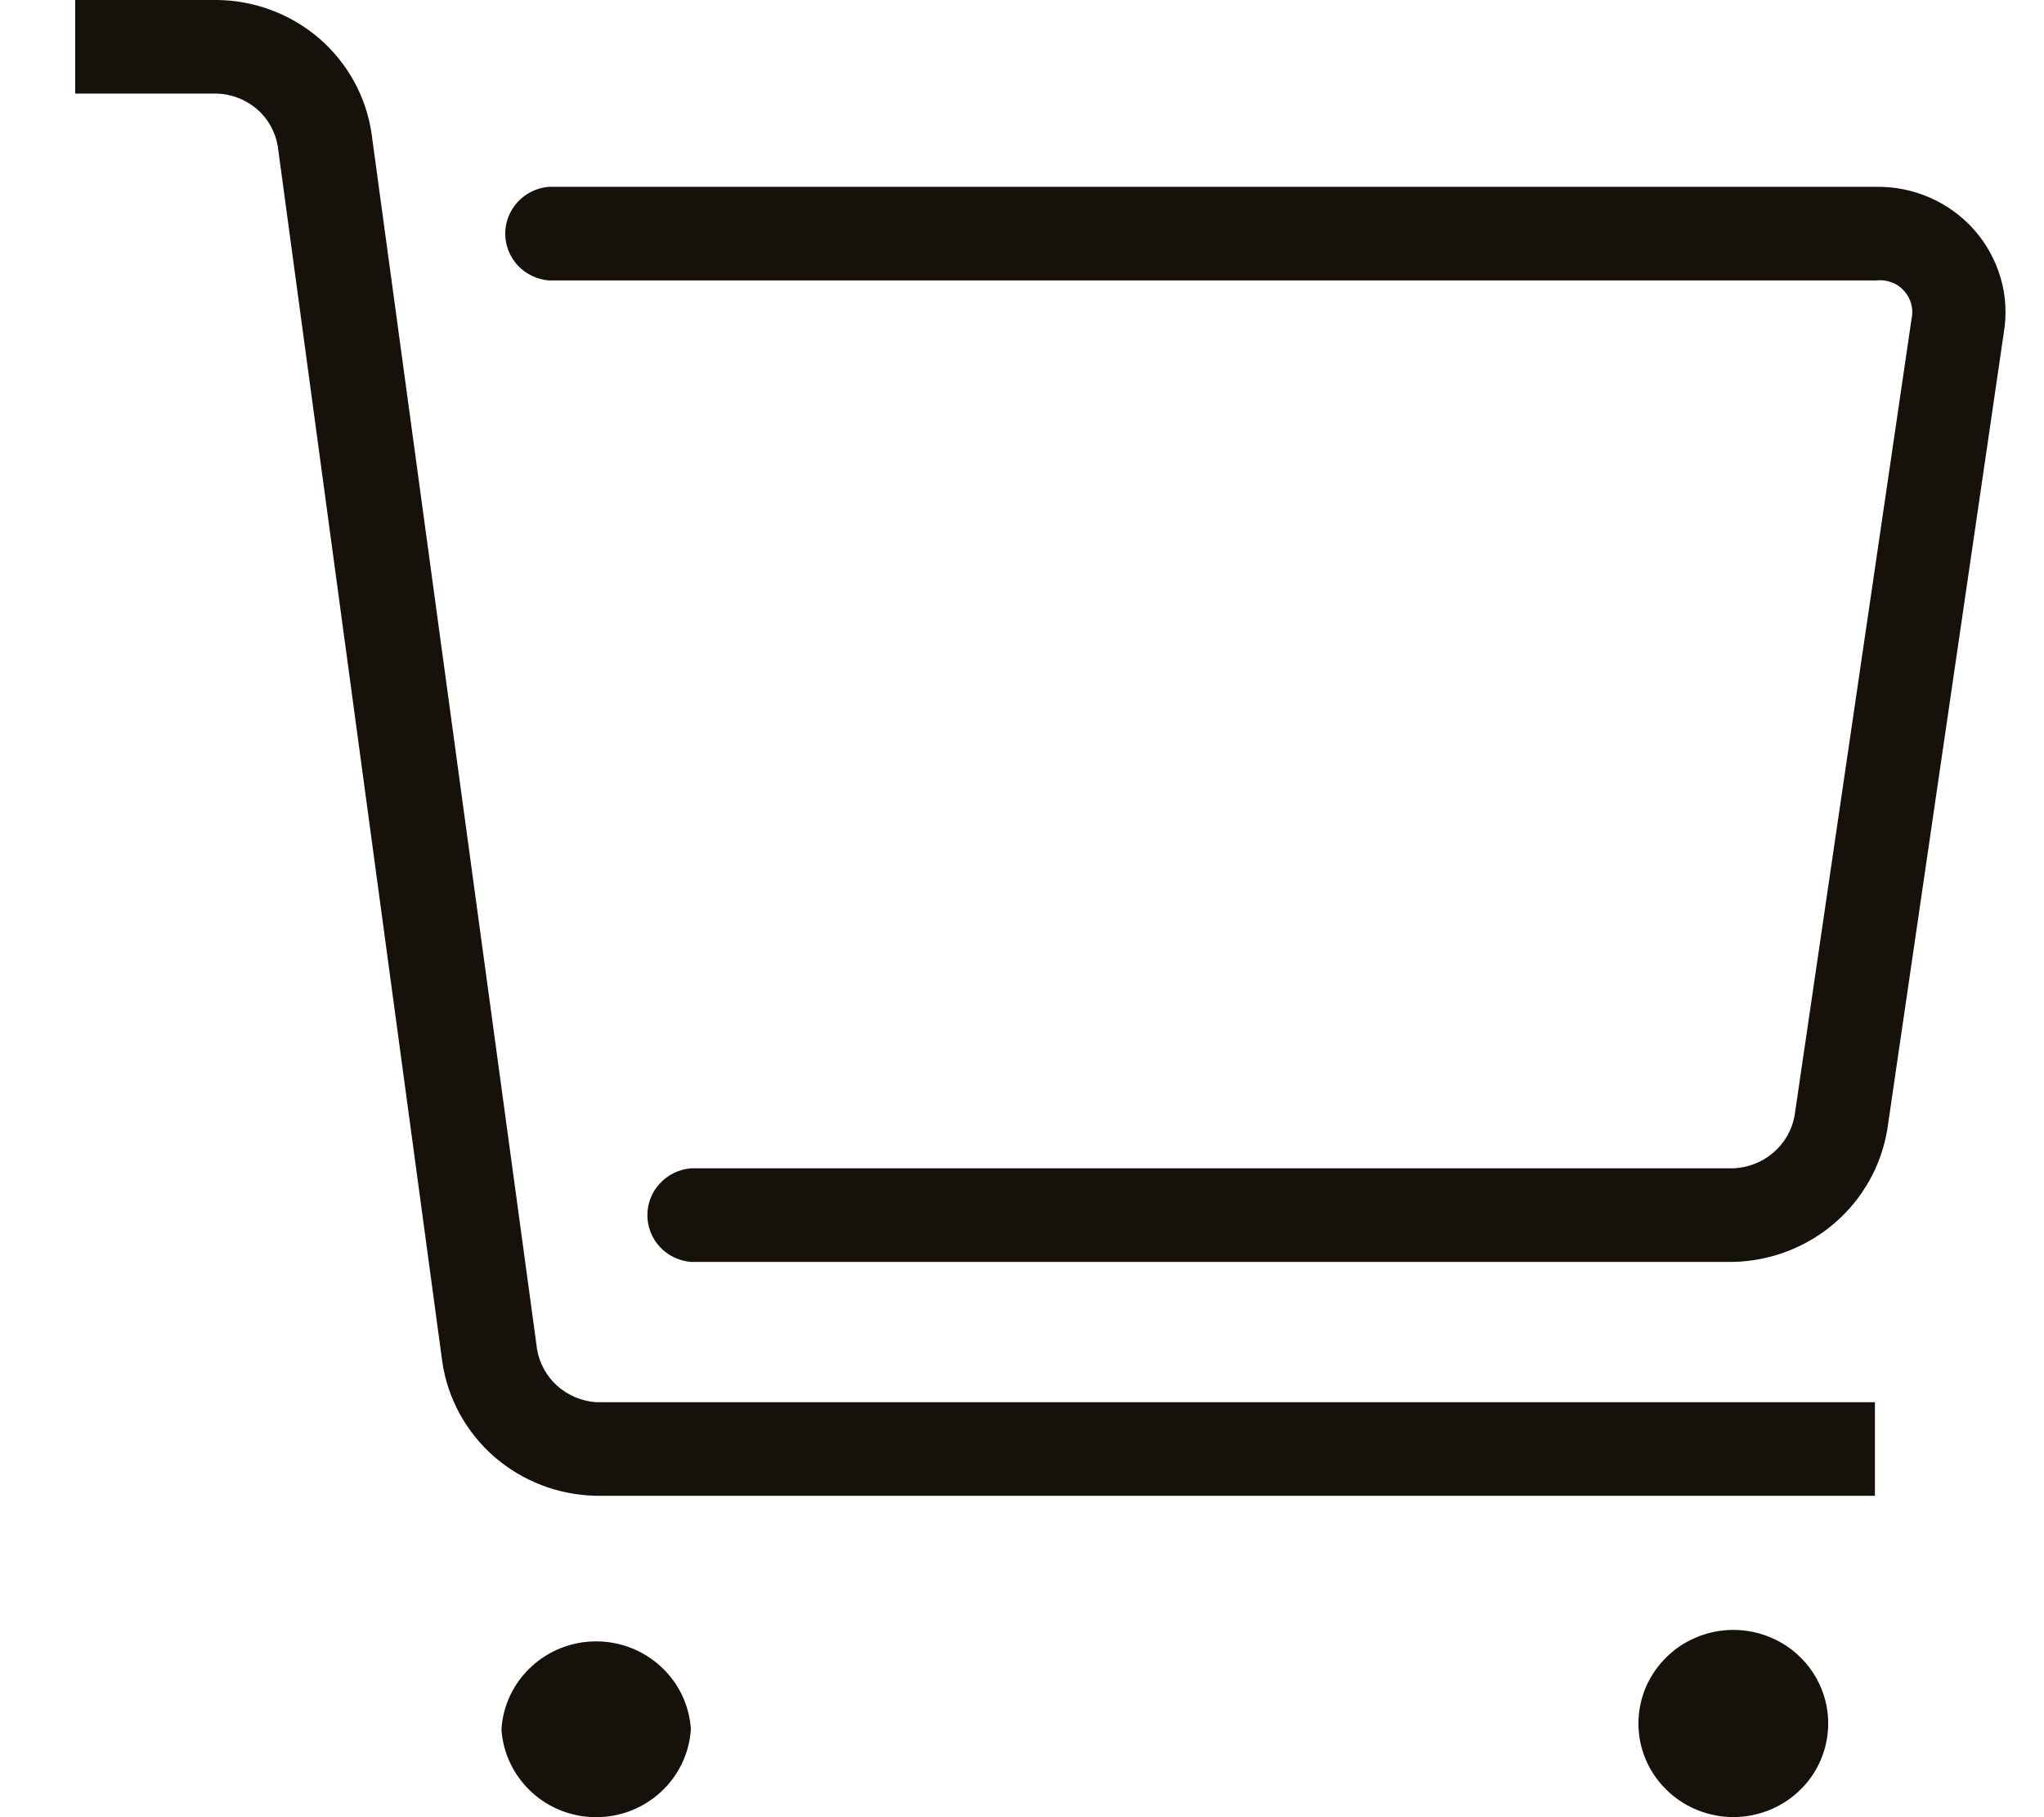
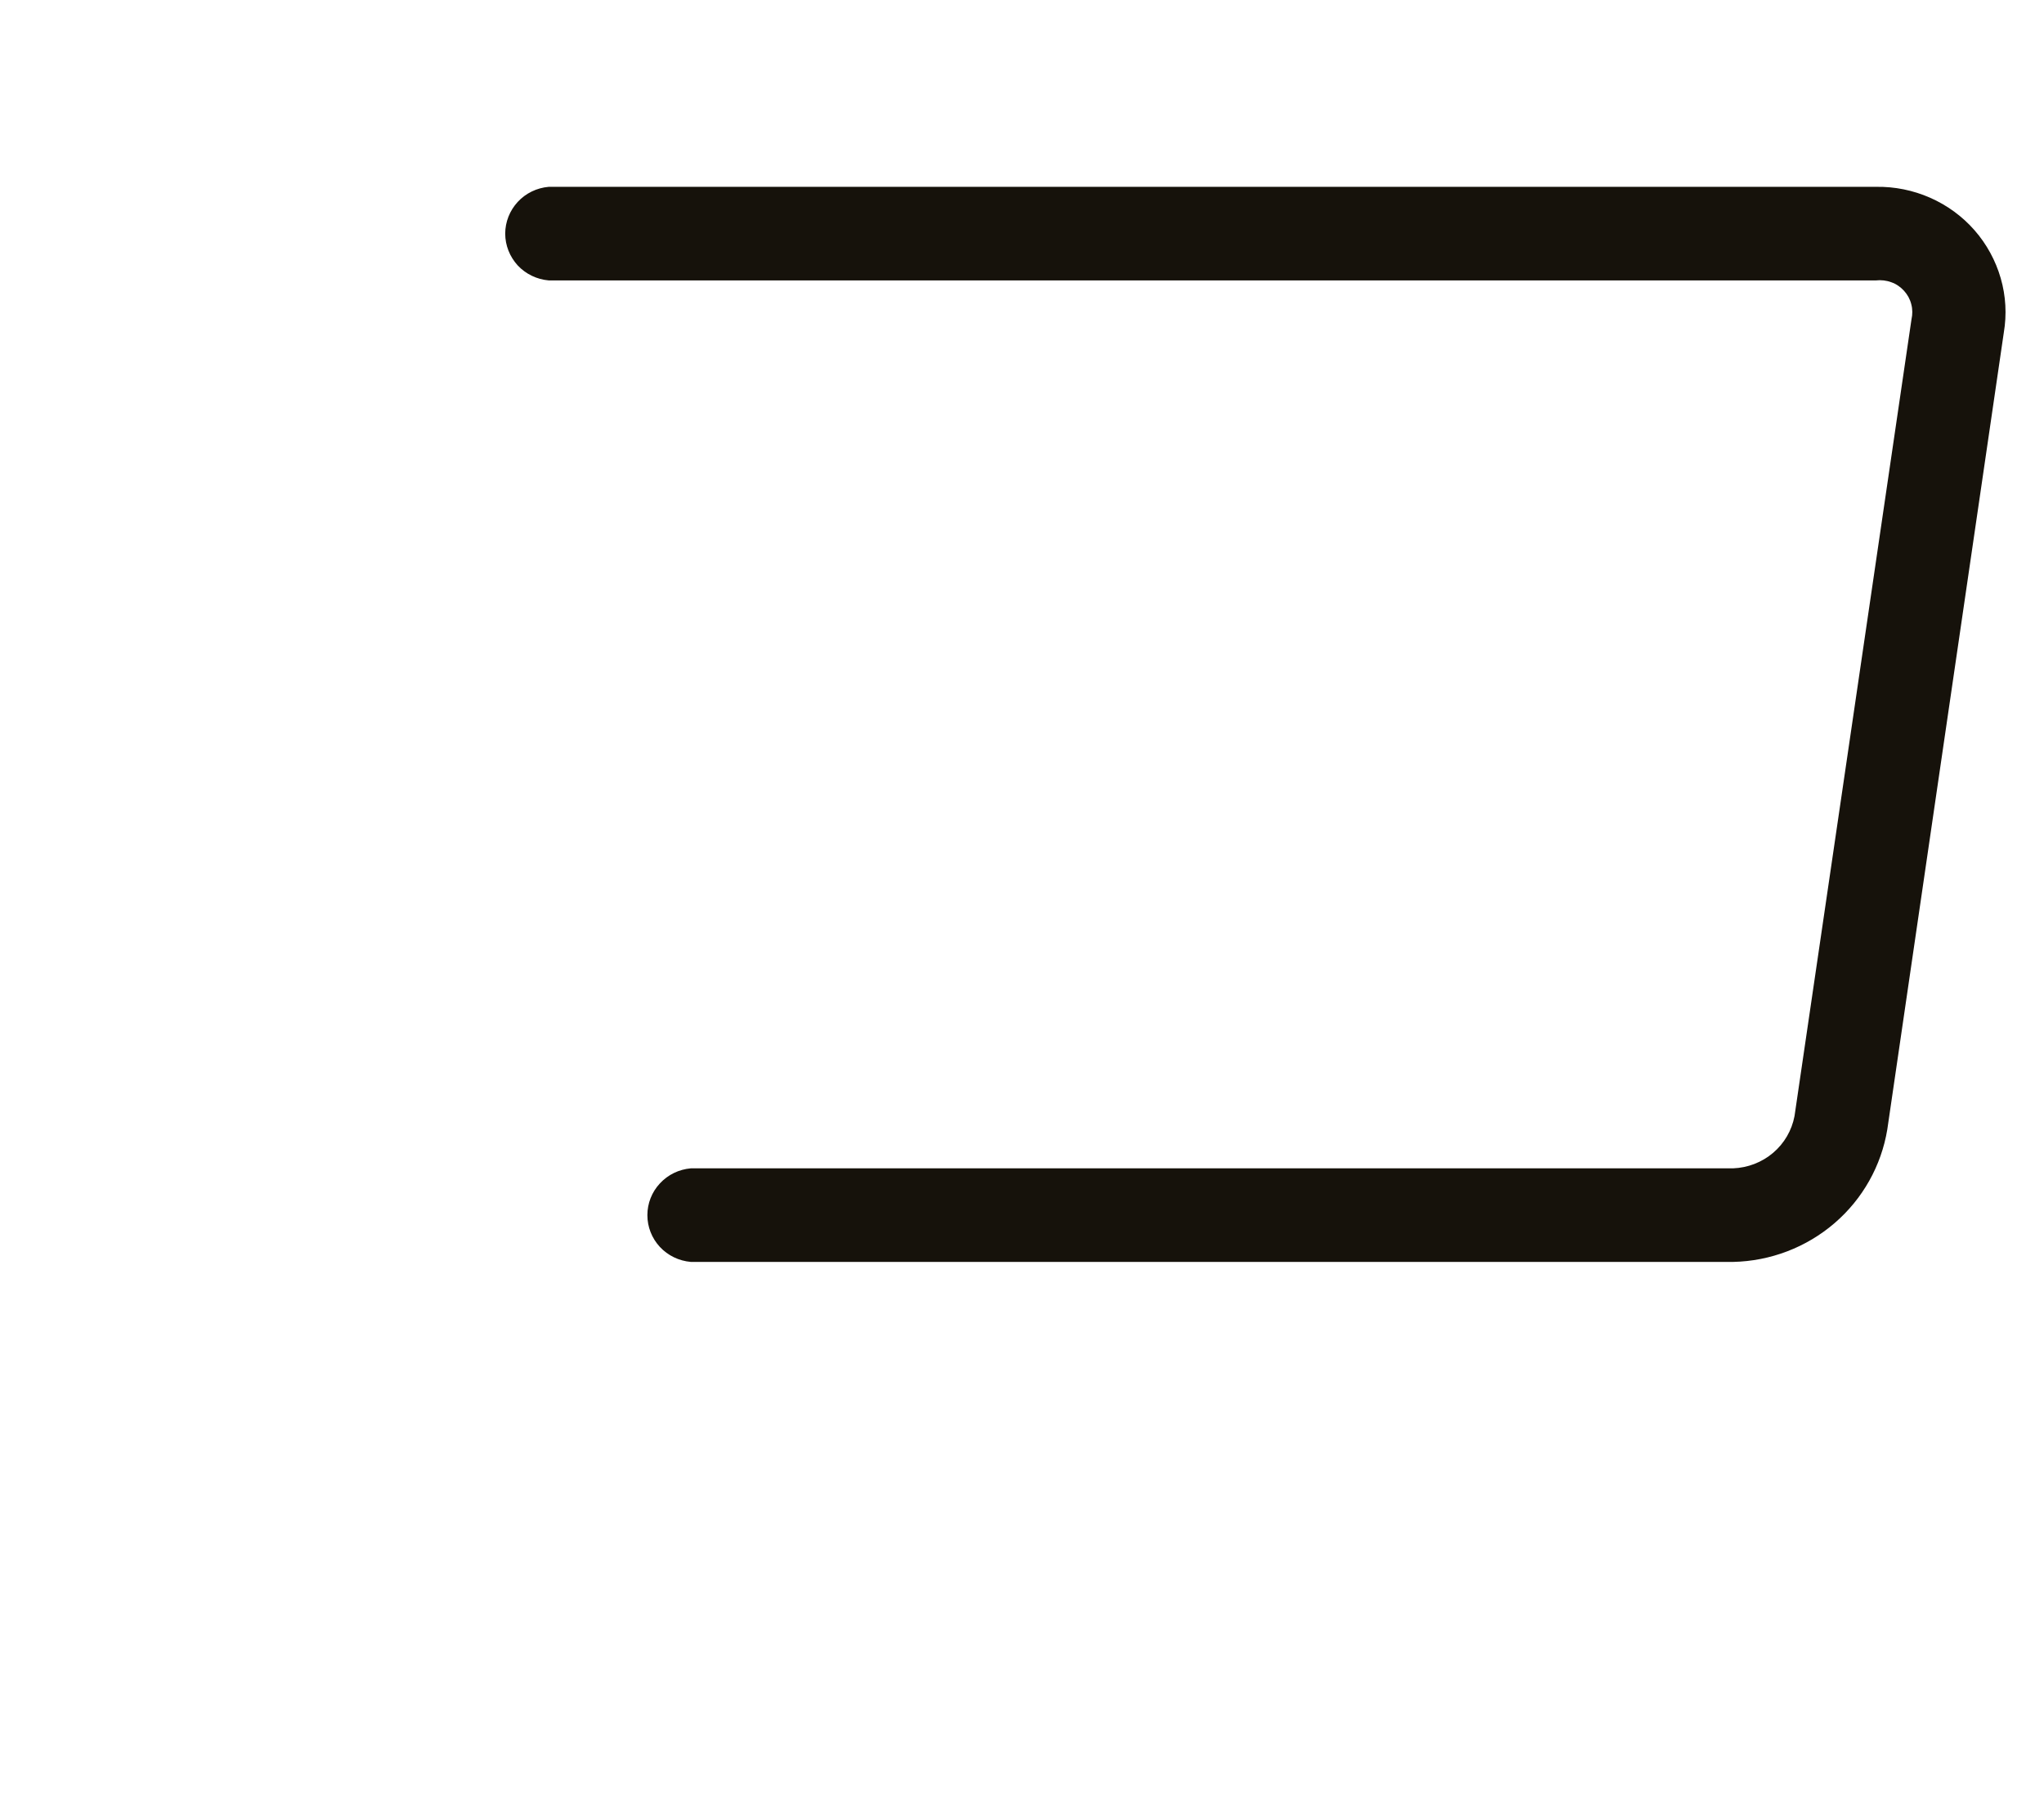
<svg xmlns="http://www.w3.org/2000/svg" width="18" height="16" viewBox="0 0 18 16" fill="none">
  <g id="Frame 155">
    <g id="Vector">
-       <path d="M0.662 0.824H1.914C2.043 0.829 2.167 0.878 2.264 0.962C2.361 1.046 2.425 1.161 2.446 1.287L3.895 11.991C3.942 12.313 4.104 12.609 4.351 12.825C4.599 13.041 4.916 13.163 5.246 13.17H16.511V12.346H5.246C5.12 12.336 5.001 12.286 4.907 12.202C4.814 12.118 4.751 12.006 4.73 11.883L3.272 1.176C3.225 0.852 3.062 0.556 2.813 0.34C2.564 0.125 2.245 0.004 1.914 0H0.662V0.824Z" fill="#16120B" />
      <path d="M4.832 2.469H16.52C16.565 2.464 16.612 2.469 16.655 2.485C16.698 2.5 16.736 2.526 16.767 2.56C16.798 2.594 16.82 2.634 16.831 2.678C16.843 2.722 16.843 2.768 16.833 2.812L15.803 9.827C15.779 9.953 15.713 10.067 15.614 10.151C15.516 10.234 15.392 10.282 15.262 10.287H6.084C5.979 10.296 5.882 10.343 5.811 10.42C5.74 10.496 5.701 10.596 5.701 10.699C5.701 10.803 5.74 10.902 5.811 10.979C5.882 11.055 5.979 11.102 6.084 11.111H15.262C15.591 11.104 15.907 10.983 16.155 10.77C16.403 10.557 16.567 10.265 16.62 9.945L17.646 2.929C17.673 2.769 17.664 2.606 17.619 2.45C17.574 2.294 17.495 2.149 17.388 2.027C17.28 1.904 17.147 1.807 16.997 1.741C16.847 1.675 16.684 1.642 16.52 1.645H4.832C4.728 1.654 4.63 1.701 4.559 1.778C4.489 1.854 4.449 1.954 4.449 2.057C4.449 2.161 4.489 2.26 4.559 2.337C4.63 2.413 4.728 2.46 4.832 2.469Z" fill="#16120B" />
-       <path d="M4.416 15.226C4.429 15.435 4.523 15.632 4.678 15.776C4.832 15.92 5.037 16 5.25 16C5.463 16 5.667 15.92 5.822 15.776C5.977 15.632 6.071 15.435 6.084 15.226C6.071 15.016 5.977 14.819 5.822 14.676C5.667 14.532 5.463 14.452 5.25 14.452C5.037 14.452 4.832 14.532 4.678 14.676C4.523 14.819 4.429 15.016 4.416 15.226Z" fill="#16120B" />
-       <path d="M14.43 15.226C14.443 15.435 14.537 15.632 14.692 15.775C14.847 15.919 15.052 15.999 15.264 15.999C15.477 15.999 15.682 15.919 15.837 15.775C15.992 15.632 16.085 15.435 16.098 15.226C16.105 15.113 16.089 15.001 16.05 14.895C16.011 14.789 15.951 14.692 15.873 14.611C15.795 14.528 15.7 14.463 15.596 14.419C15.491 14.374 15.378 14.351 15.264 14.351C15.15 14.351 15.037 14.374 14.933 14.419C14.828 14.463 14.734 14.528 14.656 14.611C14.578 14.692 14.517 14.789 14.478 14.895C14.44 15.001 14.423 15.113 14.43 15.226Z" fill="#16120B" />
    </g>
  </g>
</svg>